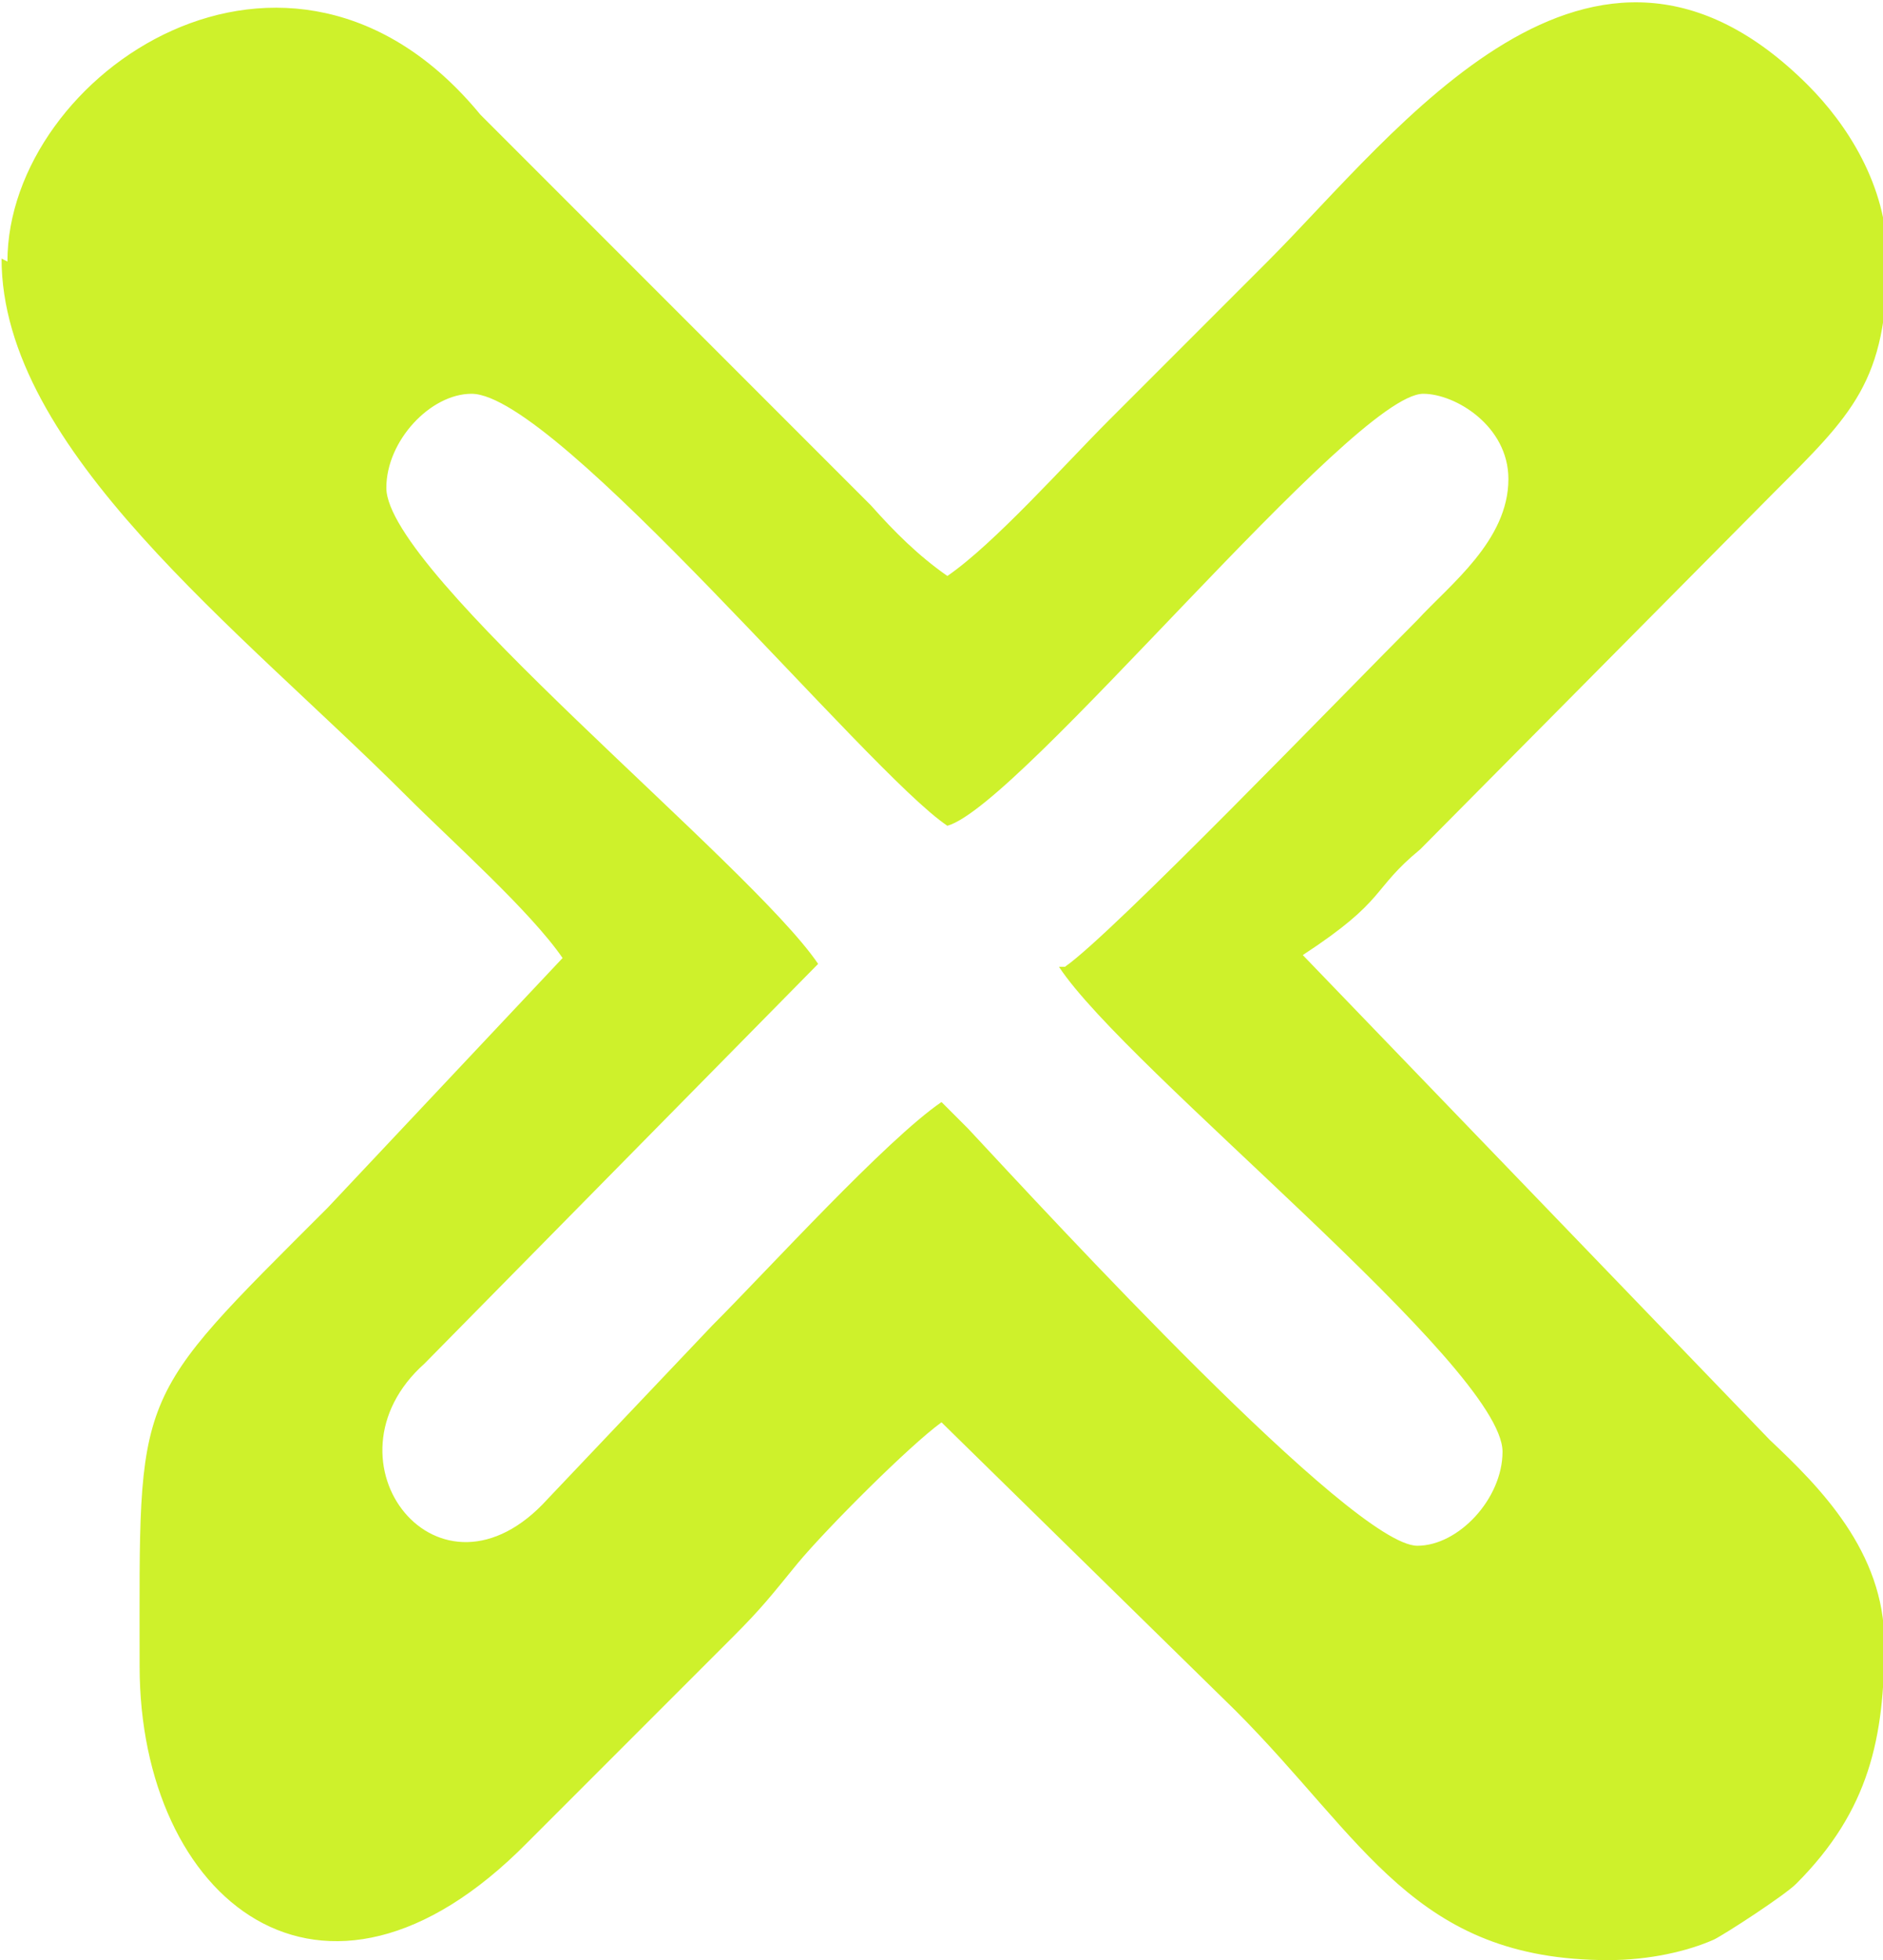
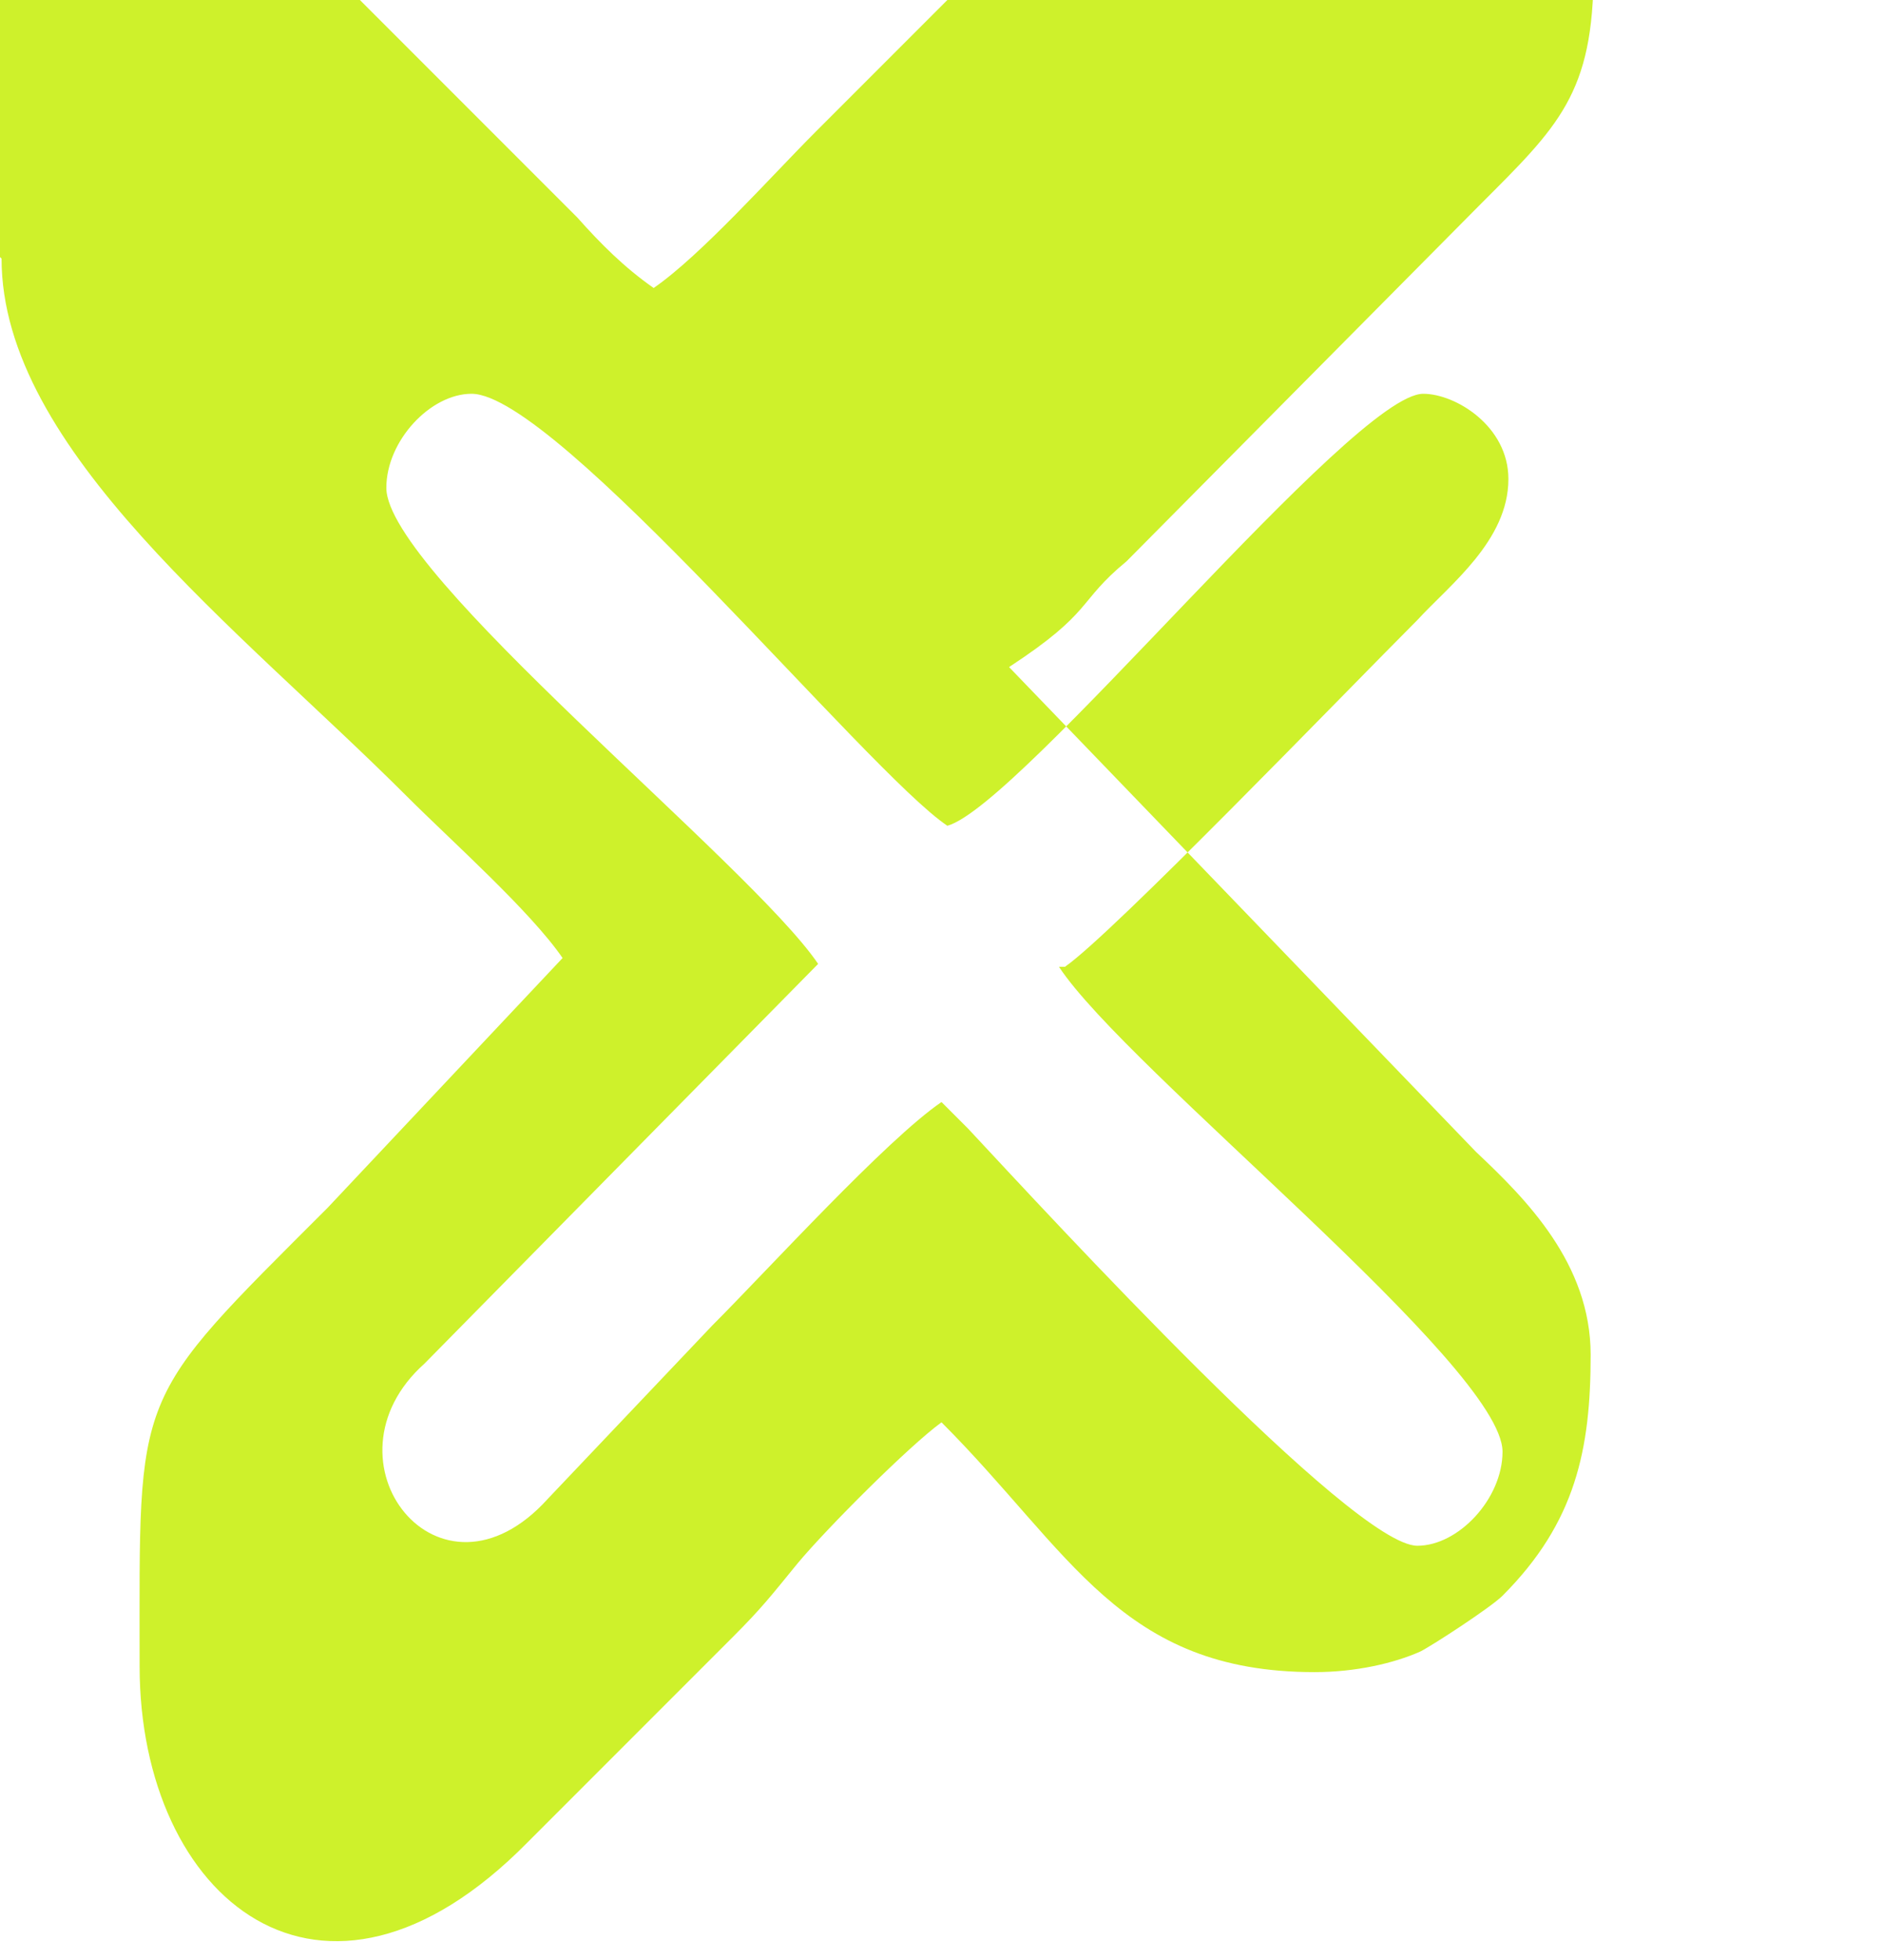
<svg xmlns="http://www.w3.org/2000/svg" xml:space="preserve" width="0.173in" height="0.18in" version="1.1" style="shape-rendering:geometricPrecision; text-rendering:geometricPrecision; image-rendering:optimizeQuality; fill-rule:evenodd; clip-rule:evenodd" viewBox="0 0 6.4 6.67">
  <defs>
    <style type="text/css">
   
    .fil0 {fill:#CEF12B}
   
  </style>
  </defs>
  <g id="Layer_x0020_1">
-     <path class="fil0" d="M3.6 3.29c0.23,0.35 1.51,1.36 1.51,1.65 0,0.16 -0.15,0.32 -0.29,0.32 -0.22,0 -1.25,-1.12 -1.53,-1.42l-0.09 -0.09c-0.19,0.13 -0.59,0.57 -0.78,0.76l-0.56 0.59c-0.37,0.41 -0.79,-0.13 -0.42,-0.46l1.34 -1.36c-0.23,-0.34 -1.47,-1.33 -1.47,-1.62 0,-0.16 0.15,-0.32 0.29,-0.32 0.29,0 1.35,1.29 1.62,1.47 0.25,-0.07 1.38,-1.47 1.62,-1.47 0.11,0 0.29,0.11 0.29,0.29 0,0.21 -0.2,0.36 -0.31,0.48 -0.25,0.25 -1.04,1.07 -1.2,1.18zm-3.6 -2.41c0,0.65 0.81,1.26 1.38,1.83 0.15,0.15 0.42,0.39 0.53,0.55l-0.8 0.85c-0.67,0.67 -0.64,0.61 -0.64,1.56 0,0.79 0.62,1.31 1.32,0.6l0.7 -0.7c0.1,-0.1 0.13,-0.14 0.22,-0.25 0.1,-0.12 0.38,-0.4 0.49,-0.48l1 0.98c0.44,0.44 0.61,0.85 1.27,0.85 0.14,0 0.27,-0.03 0.36,-0.07 0.04,-0.02 0.24,-0.15 0.28,-0.19 0.25,-0.25 0.3,-0.5 0.3,-0.82 0,-0.31 -0.22,-0.53 -0.39,-0.69l-1.59 -1.65c0.29,-0.19 0.23,-0.22 0.4,-0.36l1.2 -1.21c0.27,-0.27 0.39,-0.38 0.39,-0.8 0,-0.25 -0.14,-0.46 -0.27,-0.59 -0.74,-0.74 -1.4,0.16 -1.84,0.6 -0.19,0.19 -0.35,0.35 -0.54,0.54 -0.15,0.15 -0.39,0.42 -0.55,0.53 -0.1,-0.07 -0.18,-0.15 -0.26,-0.24l-1.33 -1.33c-0.65,-0.79 -1.61,-0.14 -1.61,0.5z" />
+     <path class="fil0" d="M3.6 3.29c0.23,0.35 1.51,1.36 1.51,1.65 0,0.16 -0.15,0.32 -0.29,0.32 -0.22,0 -1.25,-1.12 -1.53,-1.42l-0.09 -0.09c-0.19,0.13 -0.59,0.57 -0.78,0.76l-0.56 0.59c-0.37,0.41 -0.79,-0.13 -0.42,-0.46l1.34 -1.36c-0.23,-0.34 -1.47,-1.33 -1.47,-1.62 0,-0.16 0.15,-0.32 0.29,-0.32 0.29,0 1.35,1.29 1.62,1.47 0.25,-0.07 1.38,-1.47 1.62,-1.47 0.11,0 0.29,0.11 0.29,0.29 0,0.21 -0.2,0.36 -0.31,0.48 -0.25,0.25 -1.04,1.07 -1.2,1.18zm-3.6 -2.41c0,0.65 0.81,1.26 1.38,1.83 0.15,0.15 0.42,0.39 0.53,0.55l-0.8 0.85c-0.67,0.67 -0.64,0.61 -0.64,1.56 0,0.79 0.62,1.31 1.32,0.6l0.7 -0.7c0.1,-0.1 0.13,-0.14 0.22,-0.25 0.1,-0.12 0.38,-0.4 0.49,-0.48c0.44,0.44 0.61,0.85 1.27,0.85 0.14,0 0.27,-0.03 0.36,-0.07 0.04,-0.02 0.24,-0.15 0.28,-0.19 0.25,-0.25 0.3,-0.5 0.3,-0.82 0,-0.31 -0.22,-0.53 -0.39,-0.69l-1.59 -1.65c0.29,-0.19 0.23,-0.22 0.4,-0.36l1.2 -1.21c0.27,-0.27 0.39,-0.38 0.39,-0.8 0,-0.25 -0.14,-0.46 -0.27,-0.59 -0.74,-0.74 -1.4,0.16 -1.84,0.6 -0.19,0.19 -0.35,0.35 -0.54,0.54 -0.15,0.15 -0.39,0.42 -0.55,0.53 -0.1,-0.07 -0.18,-0.15 -0.26,-0.24l-1.33 -1.33c-0.65,-0.79 -1.61,-0.14 -1.61,0.5z" />
  </g>
</svg>